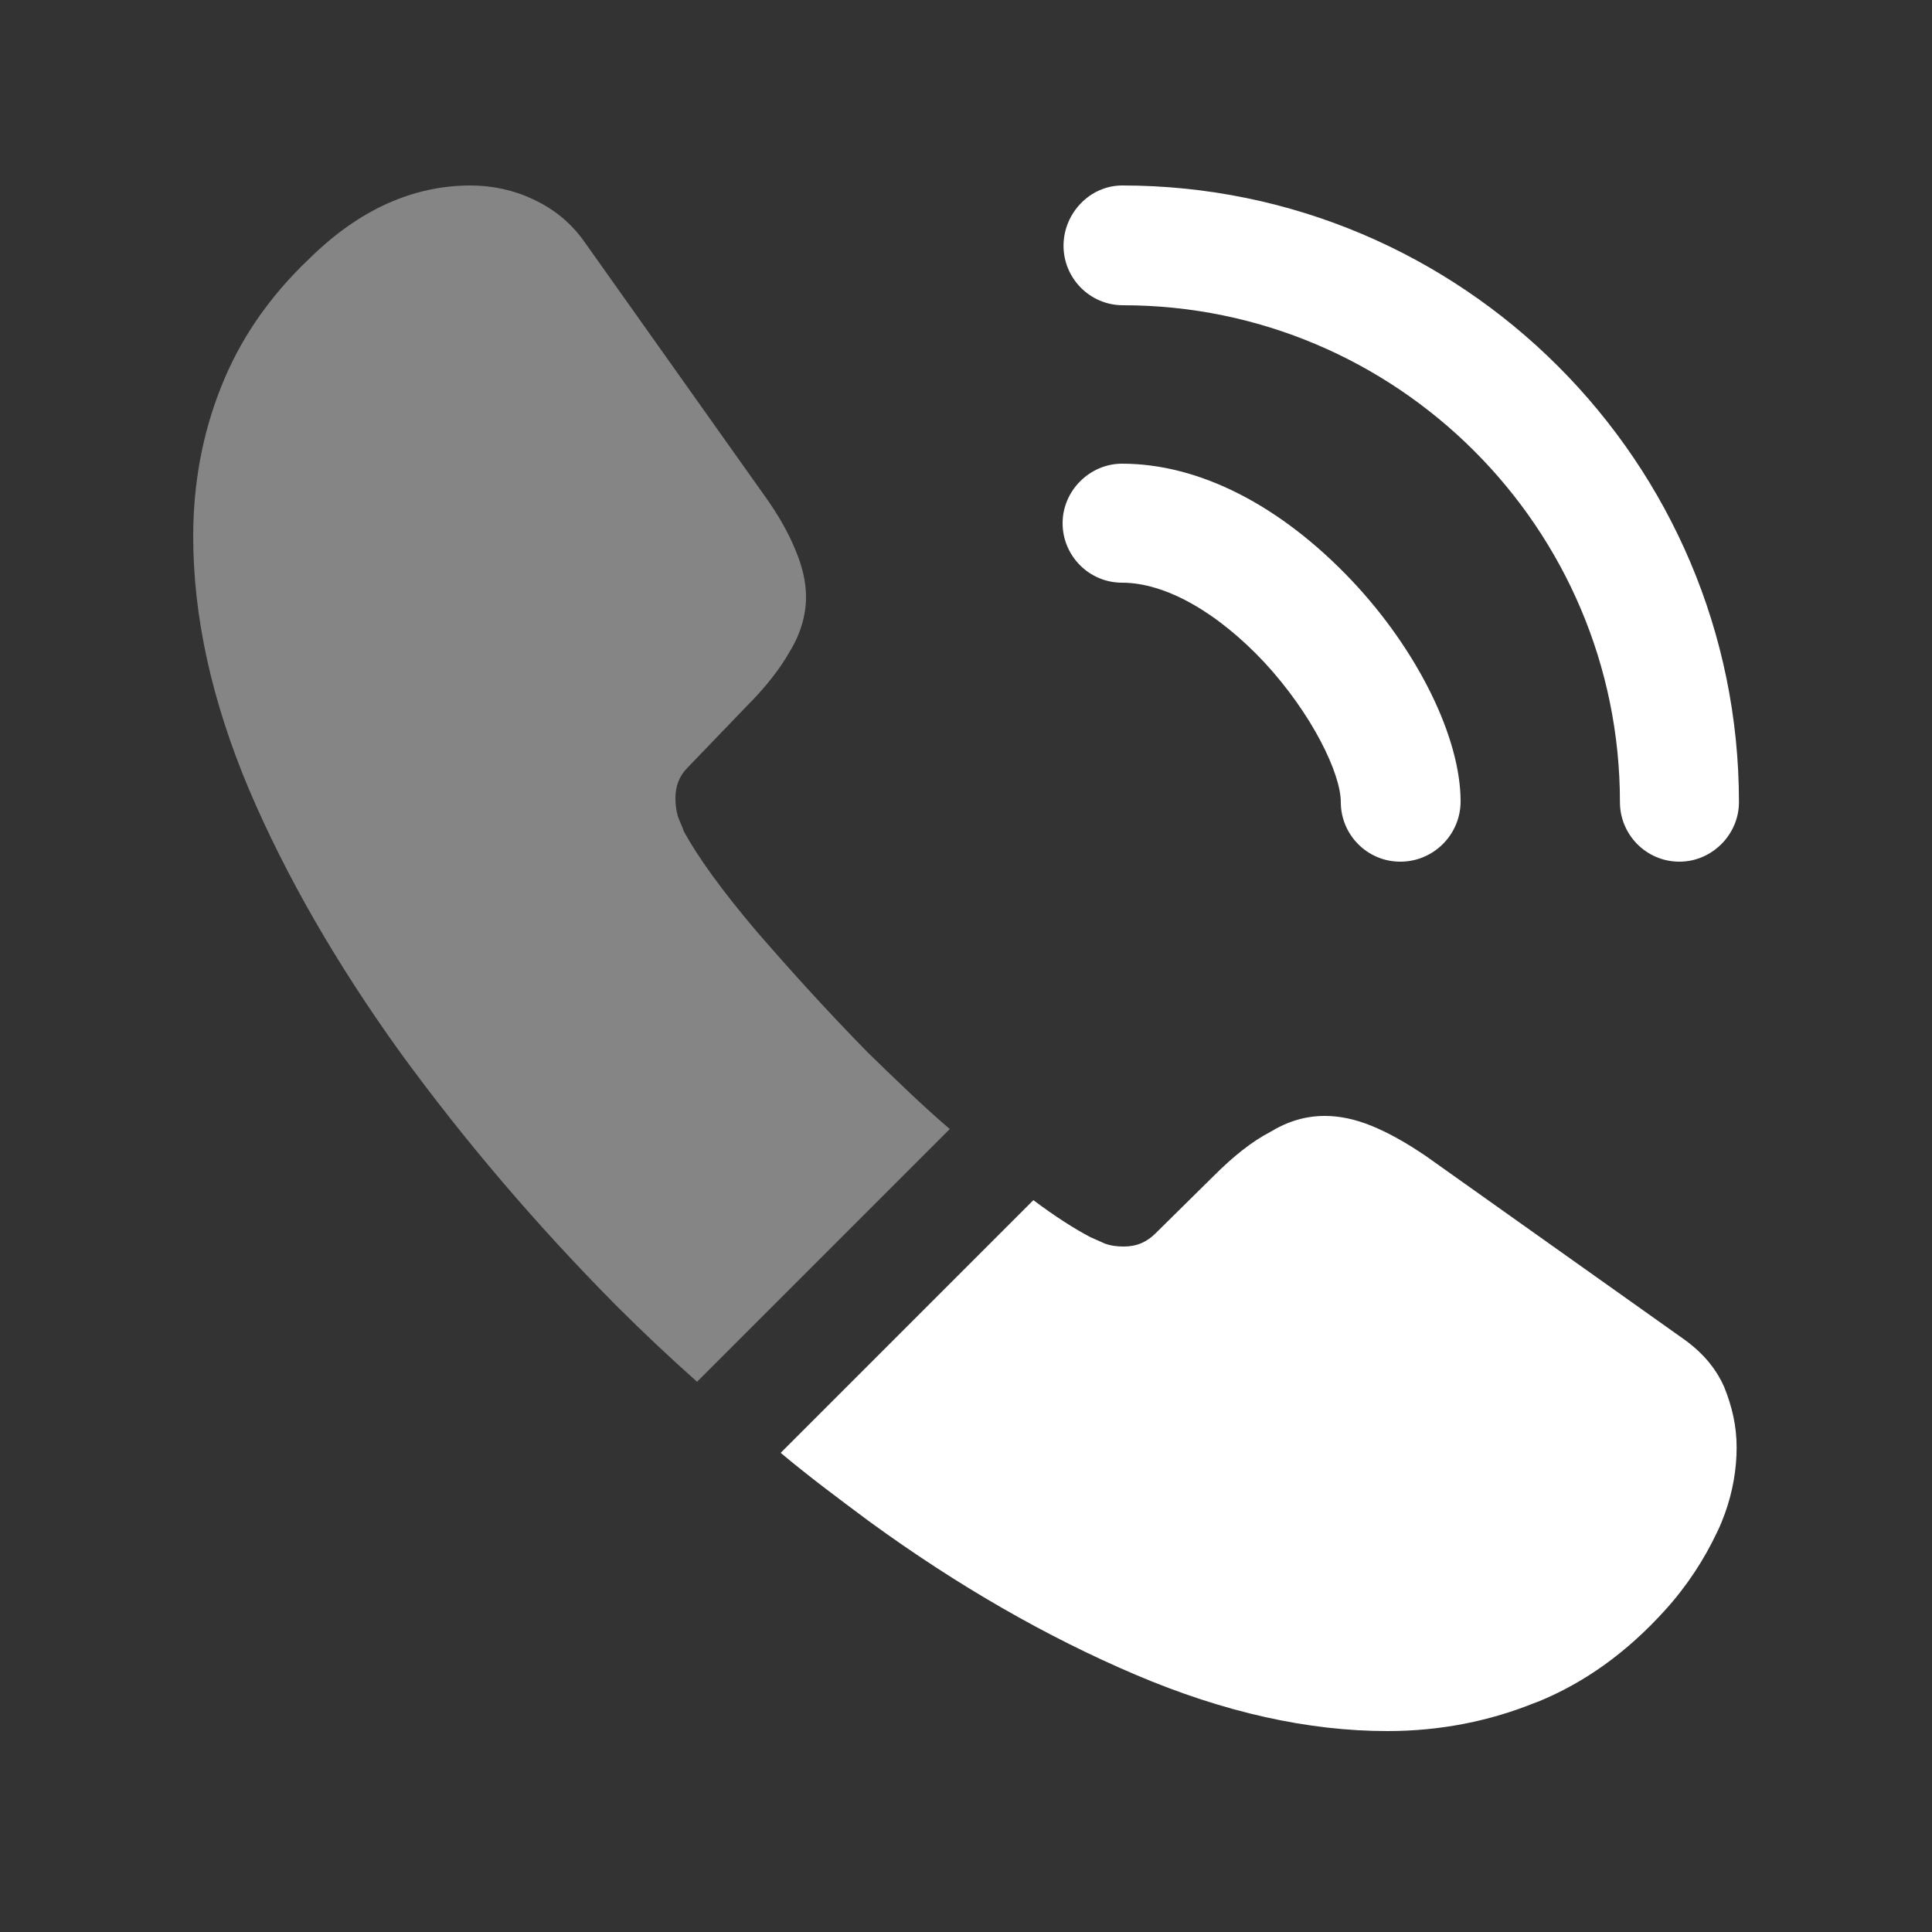
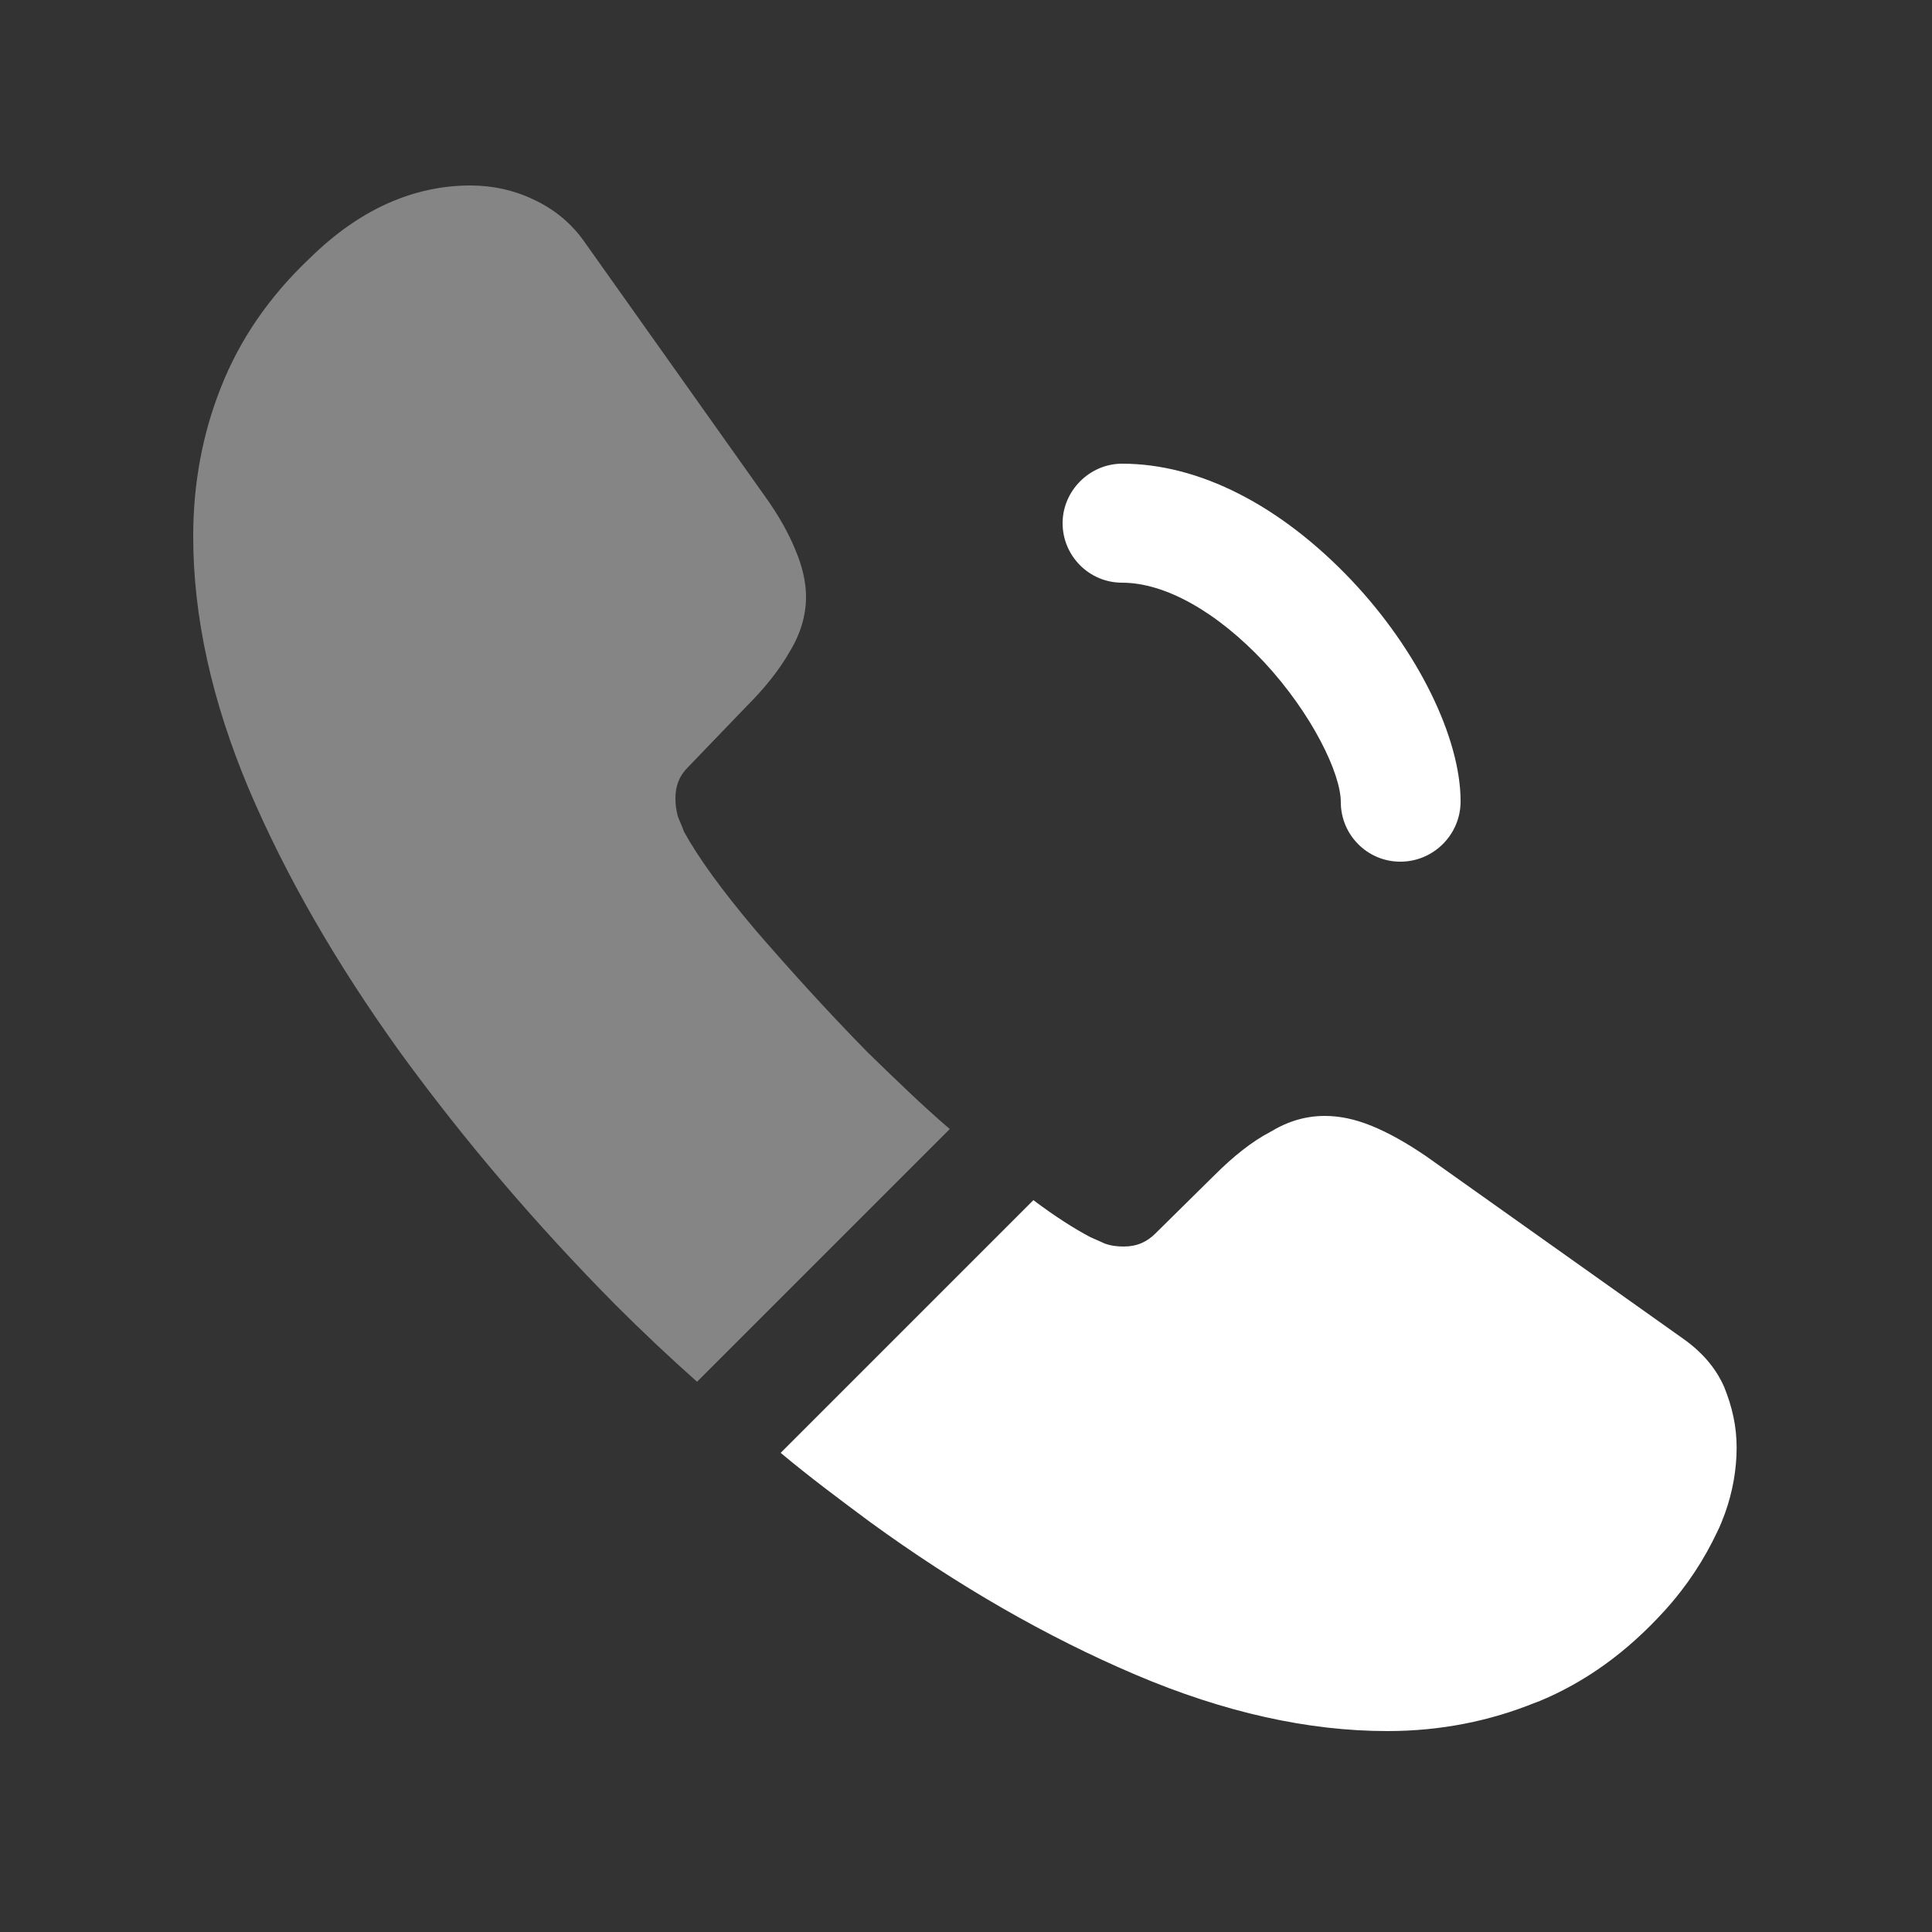
<svg xmlns="http://www.w3.org/2000/svg" width="25" height="25" viewBox="0 0 25 25" fill="none">
  <rect x="0" y="0" width="25" height="25" fill="#333333" stroke="none" />
  <path d="M18.12 11.15C17.69 11.15 17.35 10.8 17.35 10.38C17.35 10.01 16.98 9.24 16.36 8.57C15.75 7.92 15.08 7.54 14.52 7.54C14.09 7.54 13.75 7.19 13.75 6.77C13.75 6.35 14.1 6 14.52 6C15.52 6 16.57 6.54 17.49 7.51C18.35 8.42 18.9 9.55 18.9 10.37C18.9 10.8 18.55 11.15 18.12 11.15Z" fill="white" />
-   <path d="M21.732 11.15C21.302 11.15 20.962 10.8 20.962 10.38C20.962 6.83 18.072 3.95 14.532 3.95C14.102 3.95 13.762 3.6 13.762 3.18C13.762 2.76 14.102 2.4 14.522 2.4C18.922 2.4 22.502 5.98 22.502 10.38C22.502 10.8 22.152 11.15 21.732 11.15Z" fill="white" />
  <path opacity="0.4" d="M12.29 14.61L9.02 17.88C8.66 17.56 8.31 17.23 7.97 16.89C6.94 15.85 6.01 14.76 5.18 13.62C4.36 12.48 3.7 11.34 3.22 10.21C2.74 9.07 2.5 7.98 2.5 6.94C2.5 6.26 2.62 5.61 2.86 5.01C3.1 4.4 3.48 3.84 4.01 3.34C4.65 2.71 5.35 2.4 6.09 2.4C6.37 2.4 6.65 2.46 6.9 2.58C7.16 2.7 7.39 2.88 7.57 3.14L9.89 6.41C10.07 6.66 10.2 6.89 10.29 7.11C10.38 7.32 10.43 7.53 10.43 7.72C10.43 7.96 10.36 8.2 10.22 8.43C10.09 8.66 9.9 8.9 9.66 9.14L8.9 9.93C8.79 10.04 8.74 10.17 8.74 10.33C8.74 10.41 8.75 10.48 8.77 10.56C8.8 10.64 8.83 10.7 8.85 10.76C9.03 11.09 9.34 11.52 9.78 12.04C10.23 12.56 10.71 13.09 11.23 13.62C11.59 13.97 11.94 14.31 12.29 14.61Z" fill="white" />
  <path d="M22.472 18.73C22.472 19.01 22.422 19.3 22.322 19.58C22.292 19.66 22.262 19.74 22.222 19.82C22.052 20.18 21.832 20.52 21.542 20.84C21.052 21.38 20.512 21.77 19.902 22.02C19.892 22.02 19.882 22.03 19.872 22.03C19.282 22.27 18.642 22.4 17.952 22.4C16.932 22.4 15.842 22.16 14.692 21.67C13.542 21.18 12.392 20.52 11.252 19.69C10.862 19.4 10.472 19.11 10.102 18.8L13.372 15.53C13.652 15.74 13.902 15.9 14.112 16.01C14.162 16.03 14.222 16.06 14.292 16.09C14.372 16.12 14.452 16.13 14.542 16.13C14.712 16.13 14.842 16.07 14.952 15.96L15.712 15.21C15.962 14.96 16.202 14.77 16.432 14.65C16.662 14.51 16.892 14.44 17.142 14.44C17.332 14.44 17.532 14.48 17.752 14.57C17.972 14.66 18.202 14.79 18.452 14.96L21.762 17.31C22.022 17.49 22.202 17.7 22.312 17.95C22.412 18.2 22.472 18.45 22.472 18.73Z" fill="white" />
</svg>